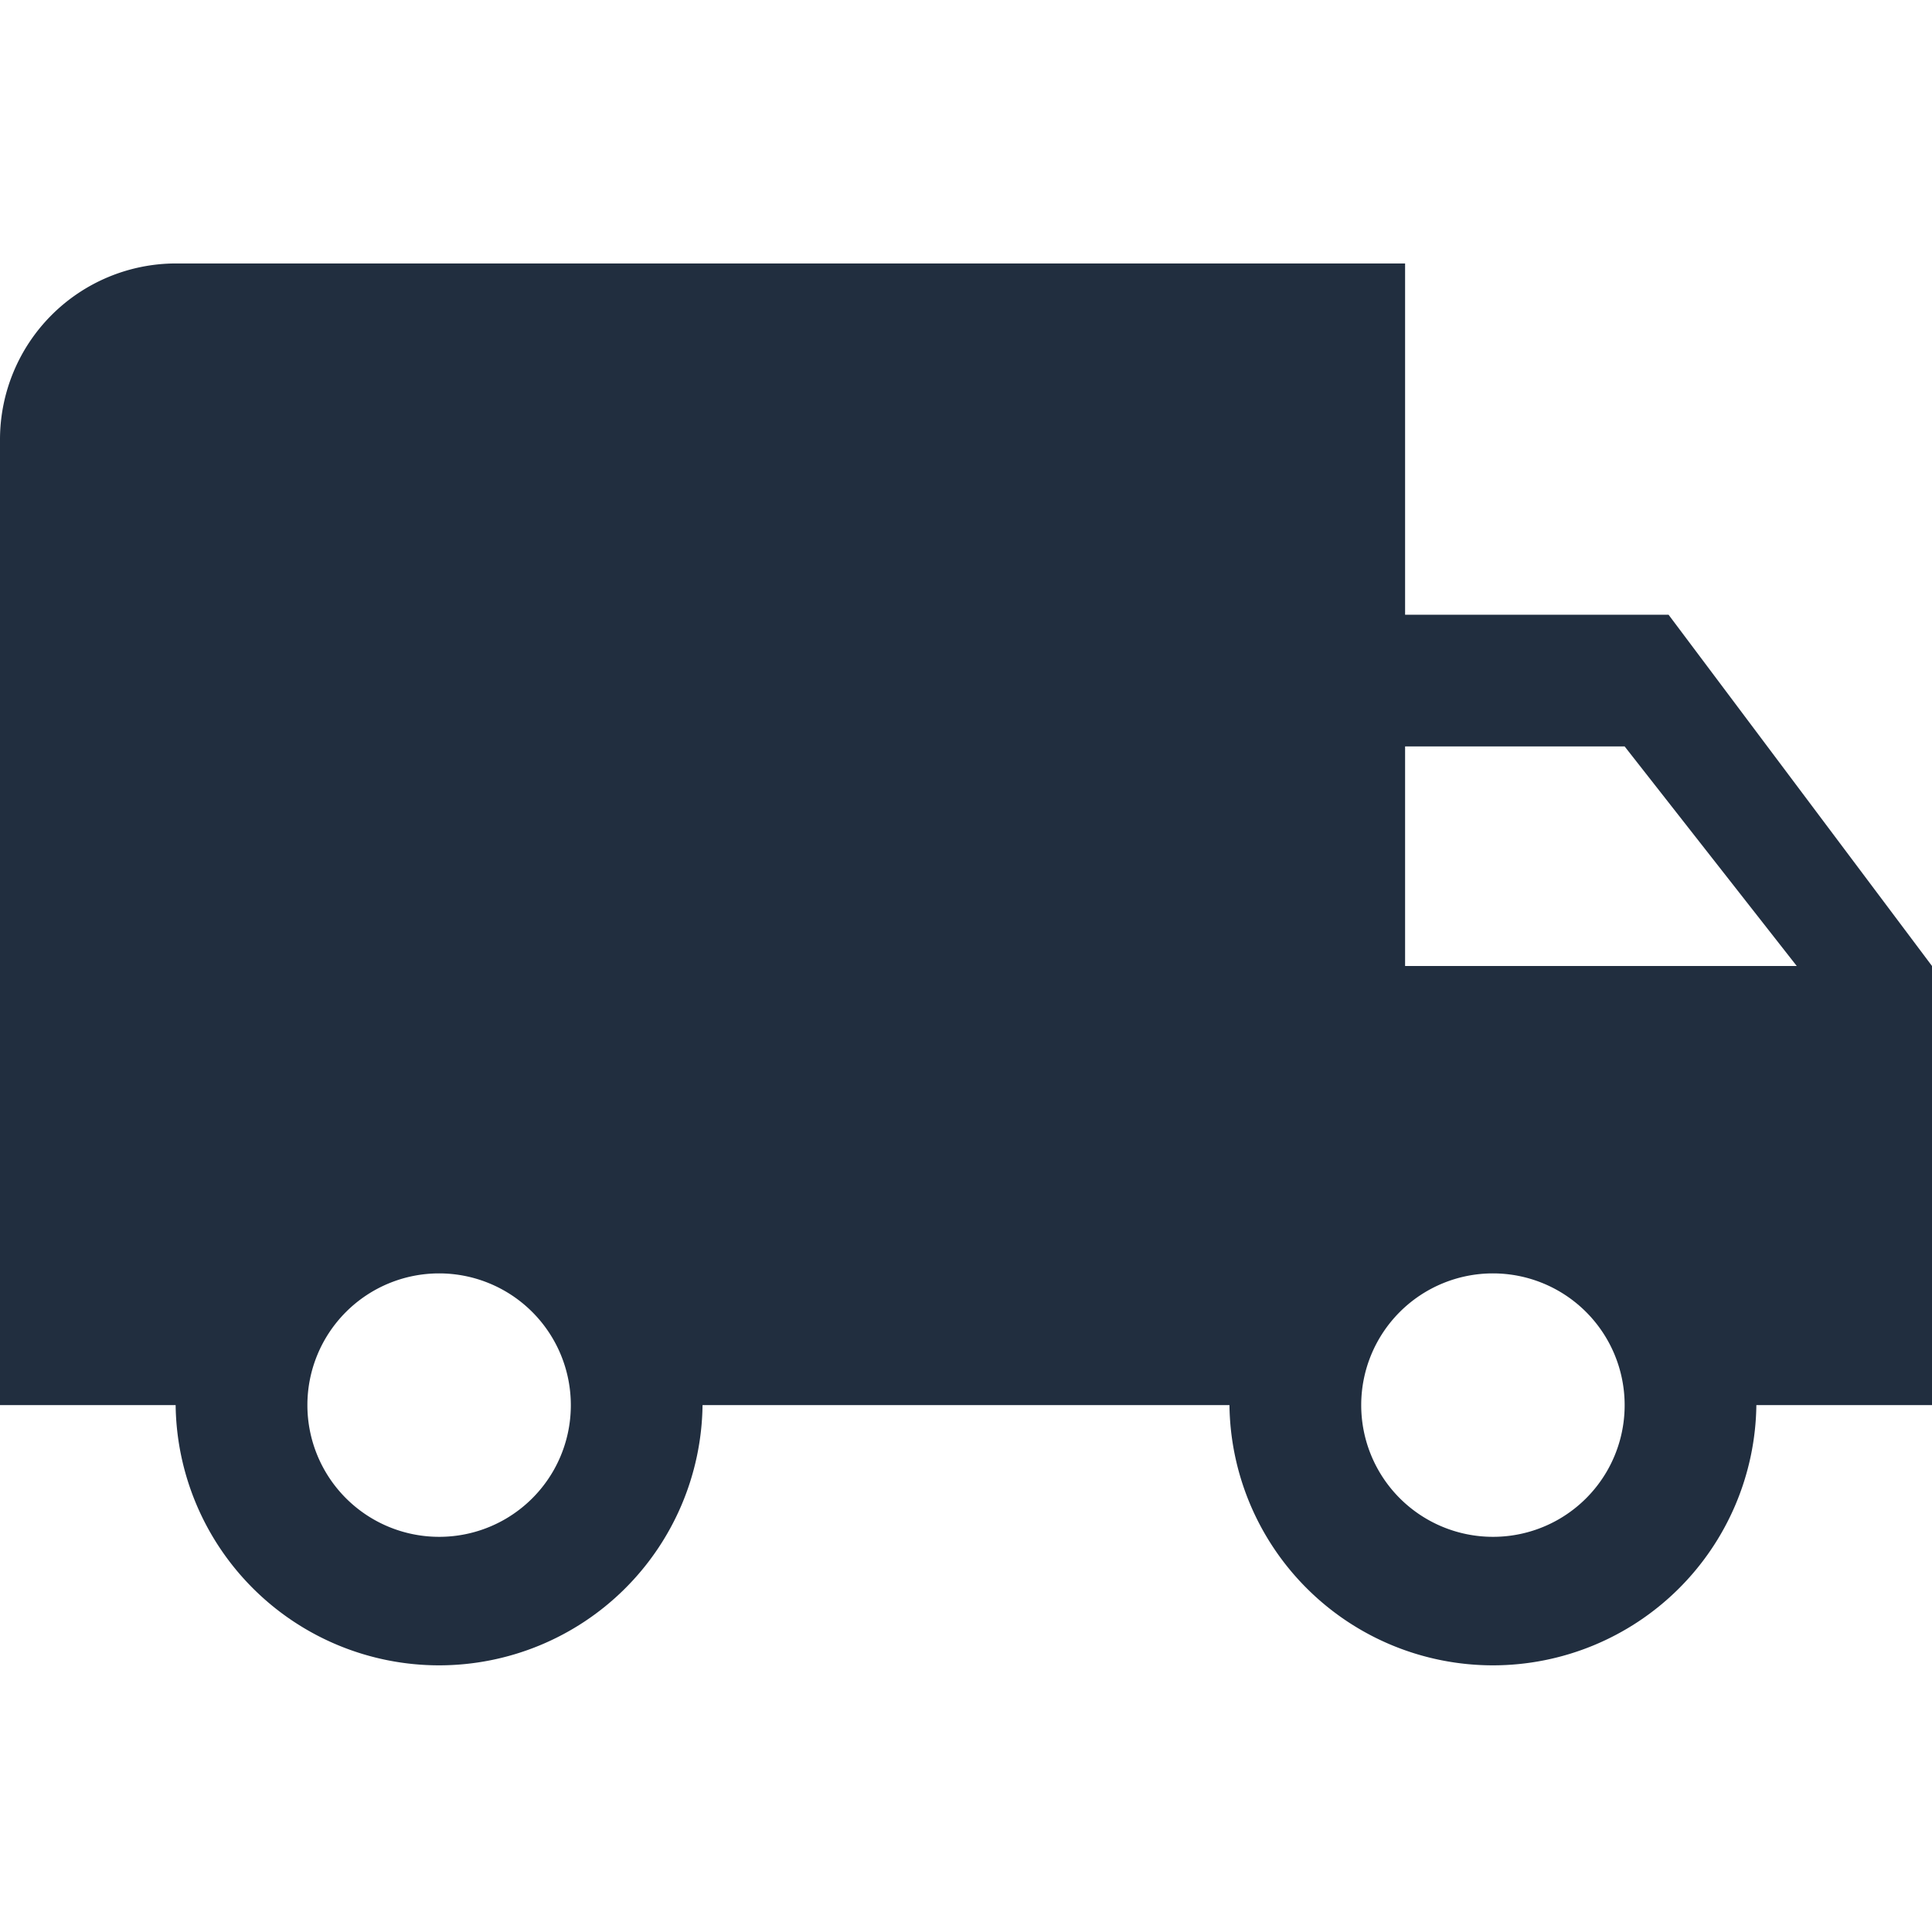
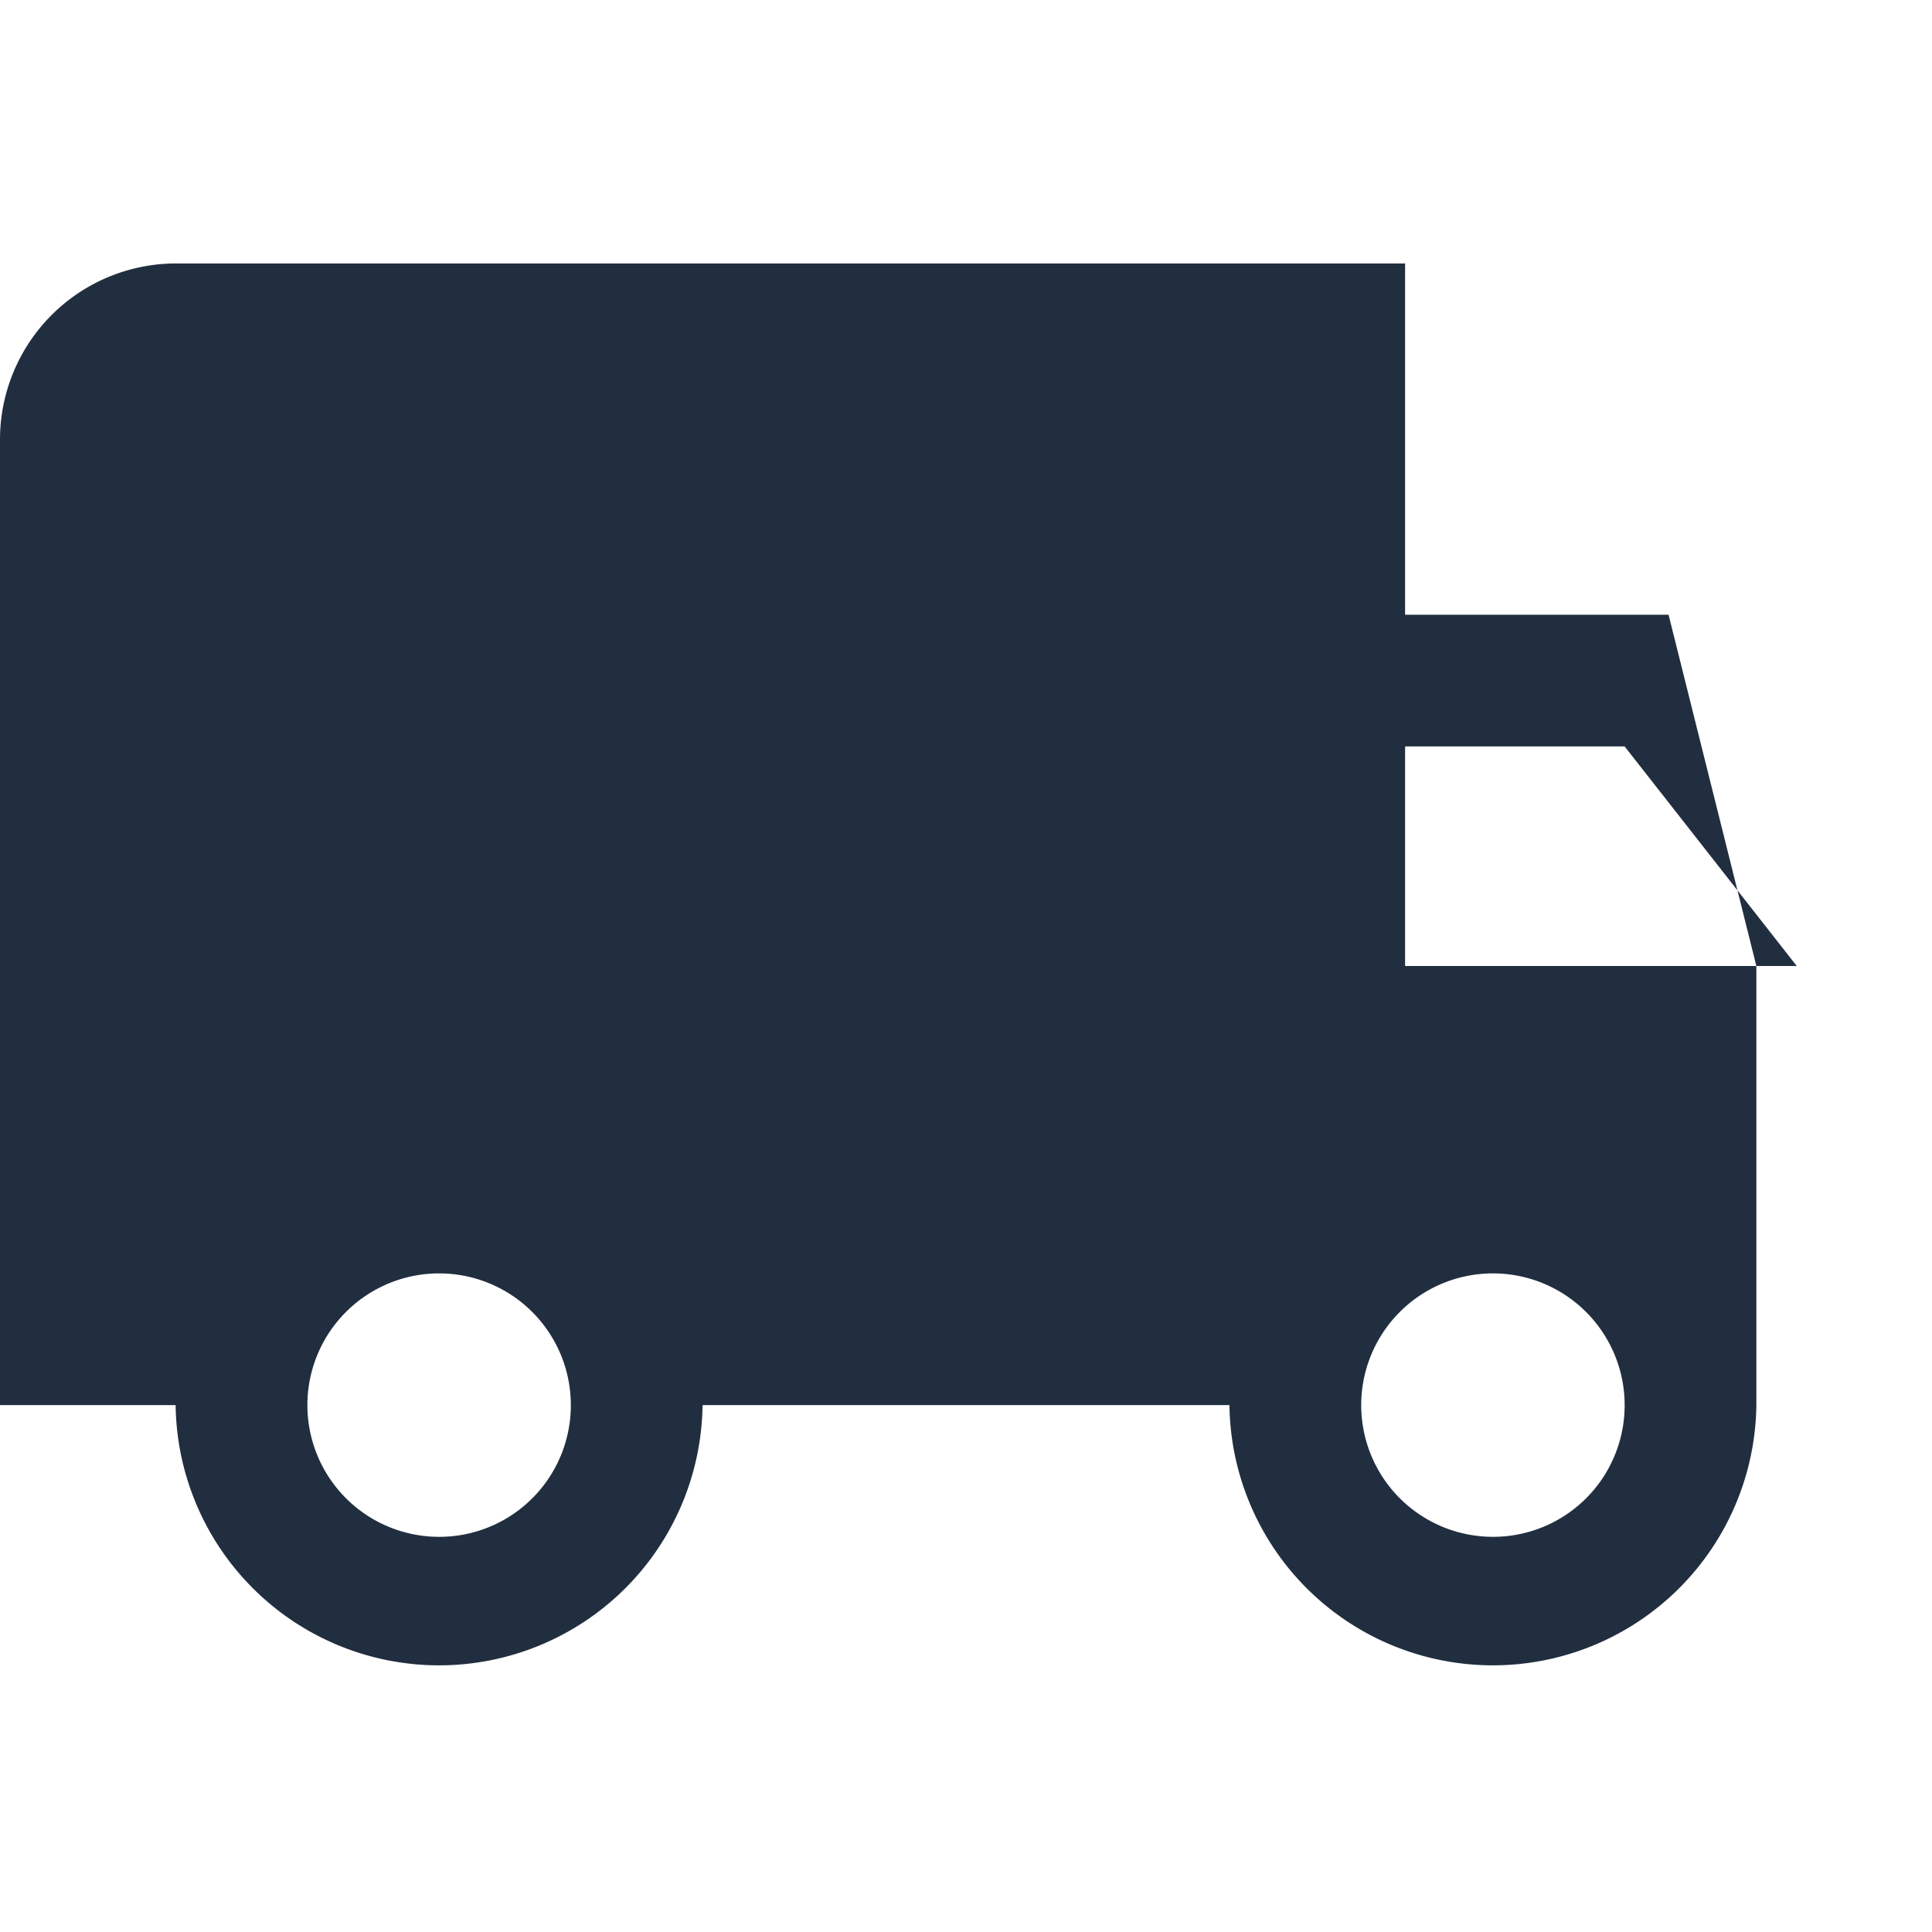
<svg xmlns="http://www.w3.org/2000/svg" width="25" height="25" viewBox="0 0 48.125 35">
-   <path id="ic_local_shipping_24px" d="M42.563,12.75H36V4H5.375A4.388,4.388,0,0,0,1,8.375V32.438H5.375a6.563,6.563,0,0,0,13.125,0H31.625a6.563,6.563,0,0,0,13.125,0h4.375V21.5ZM11.938,35.719a3.281,3.281,0,1,1,3.281-3.281A3.277,3.277,0,0,1,11.938,35.719ZM41.469,16.031,45.756,21.5H36V16.031ZM38.188,35.719a3.281,3.281,0,1,1,3.281-3.281A3.277,3.277,0,0,1,38.188,35.719Z" transform="translate(-1 -4)" fill="#212e3f" />
+   <path id="ic_local_shipping_24px" d="M42.563,12.75H36V4H5.375A4.388,4.388,0,0,0,1,8.375V32.438H5.375a6.563,6.563,0,0,0,13.125,0H31.625a6.563,6.563,0,0,0,13.125,0V21.5ZM11.938,35.719a3.281,3.281,0,1,1,3.281-3.281A3.277,3.277,0,0,1,11.938,35.719ZM41.469,16.031,45.756,21.5H36V16.031ZM38.188,35.719a3.281,3.281,0,1,1,3.281-3.281A3.277,3.277,0,0,1,38.188,35.719Z" transform="translate(-1 -4)" fill="#212e3f" />
</svg>